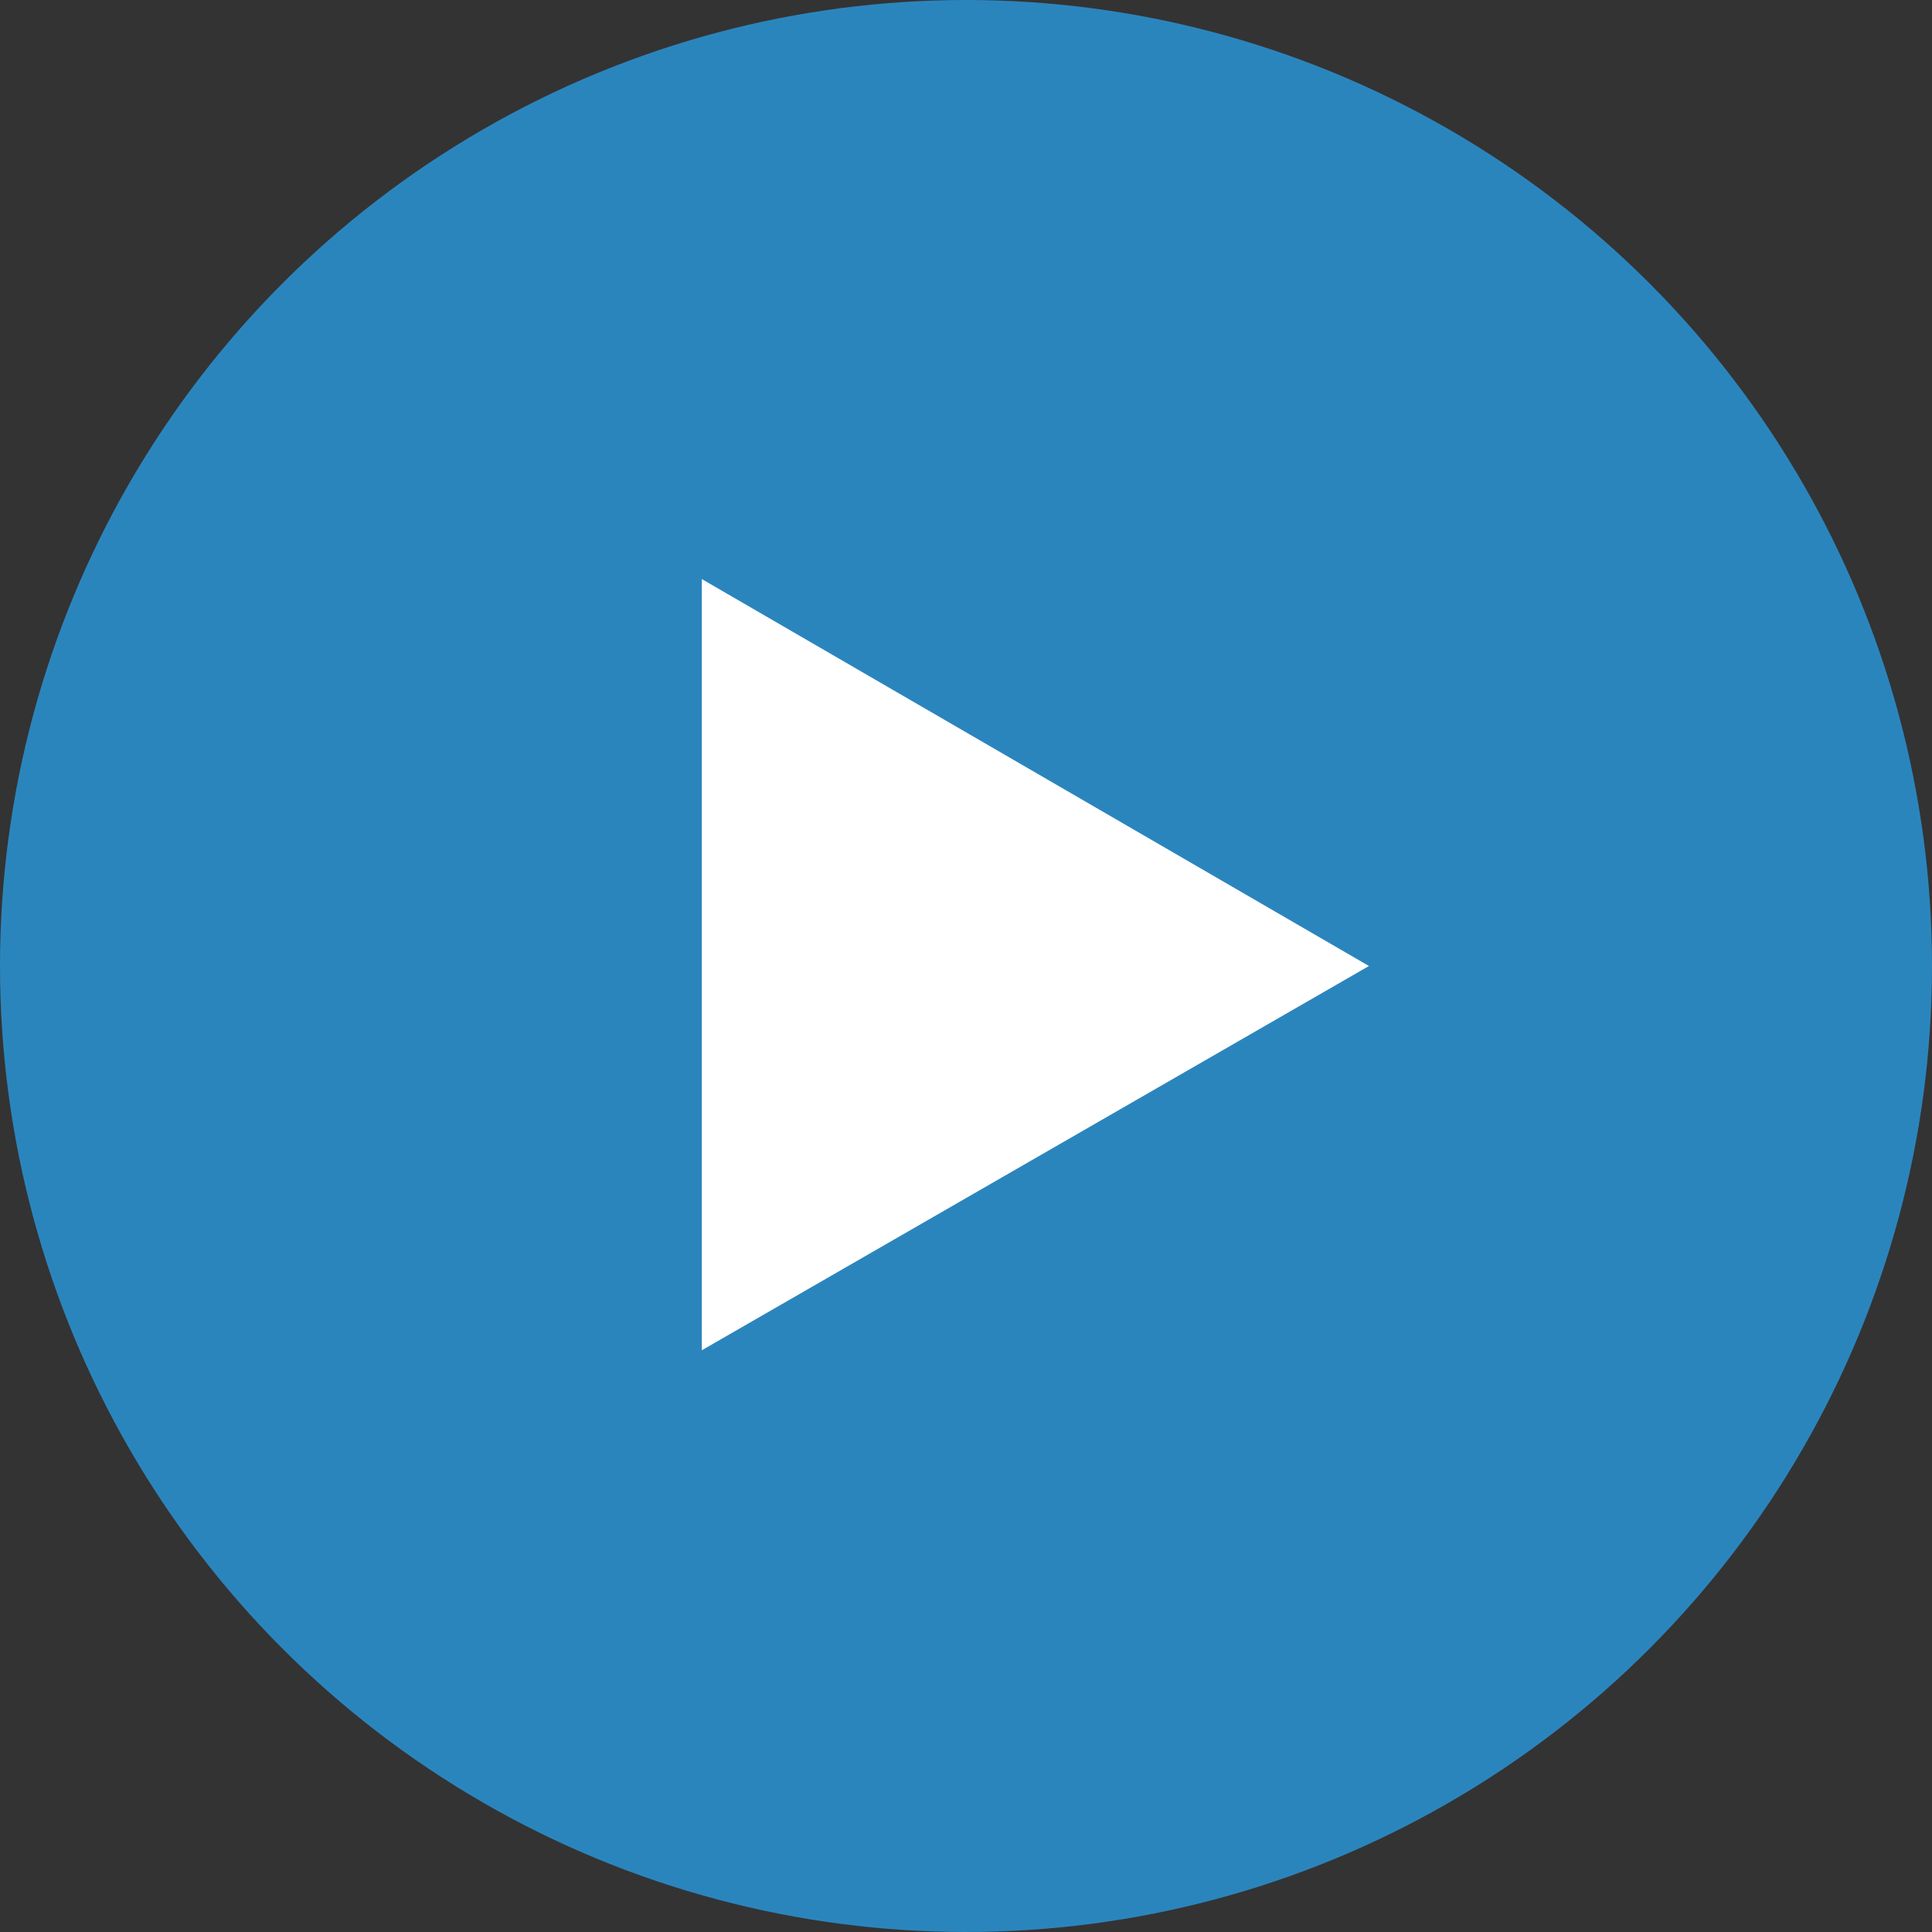
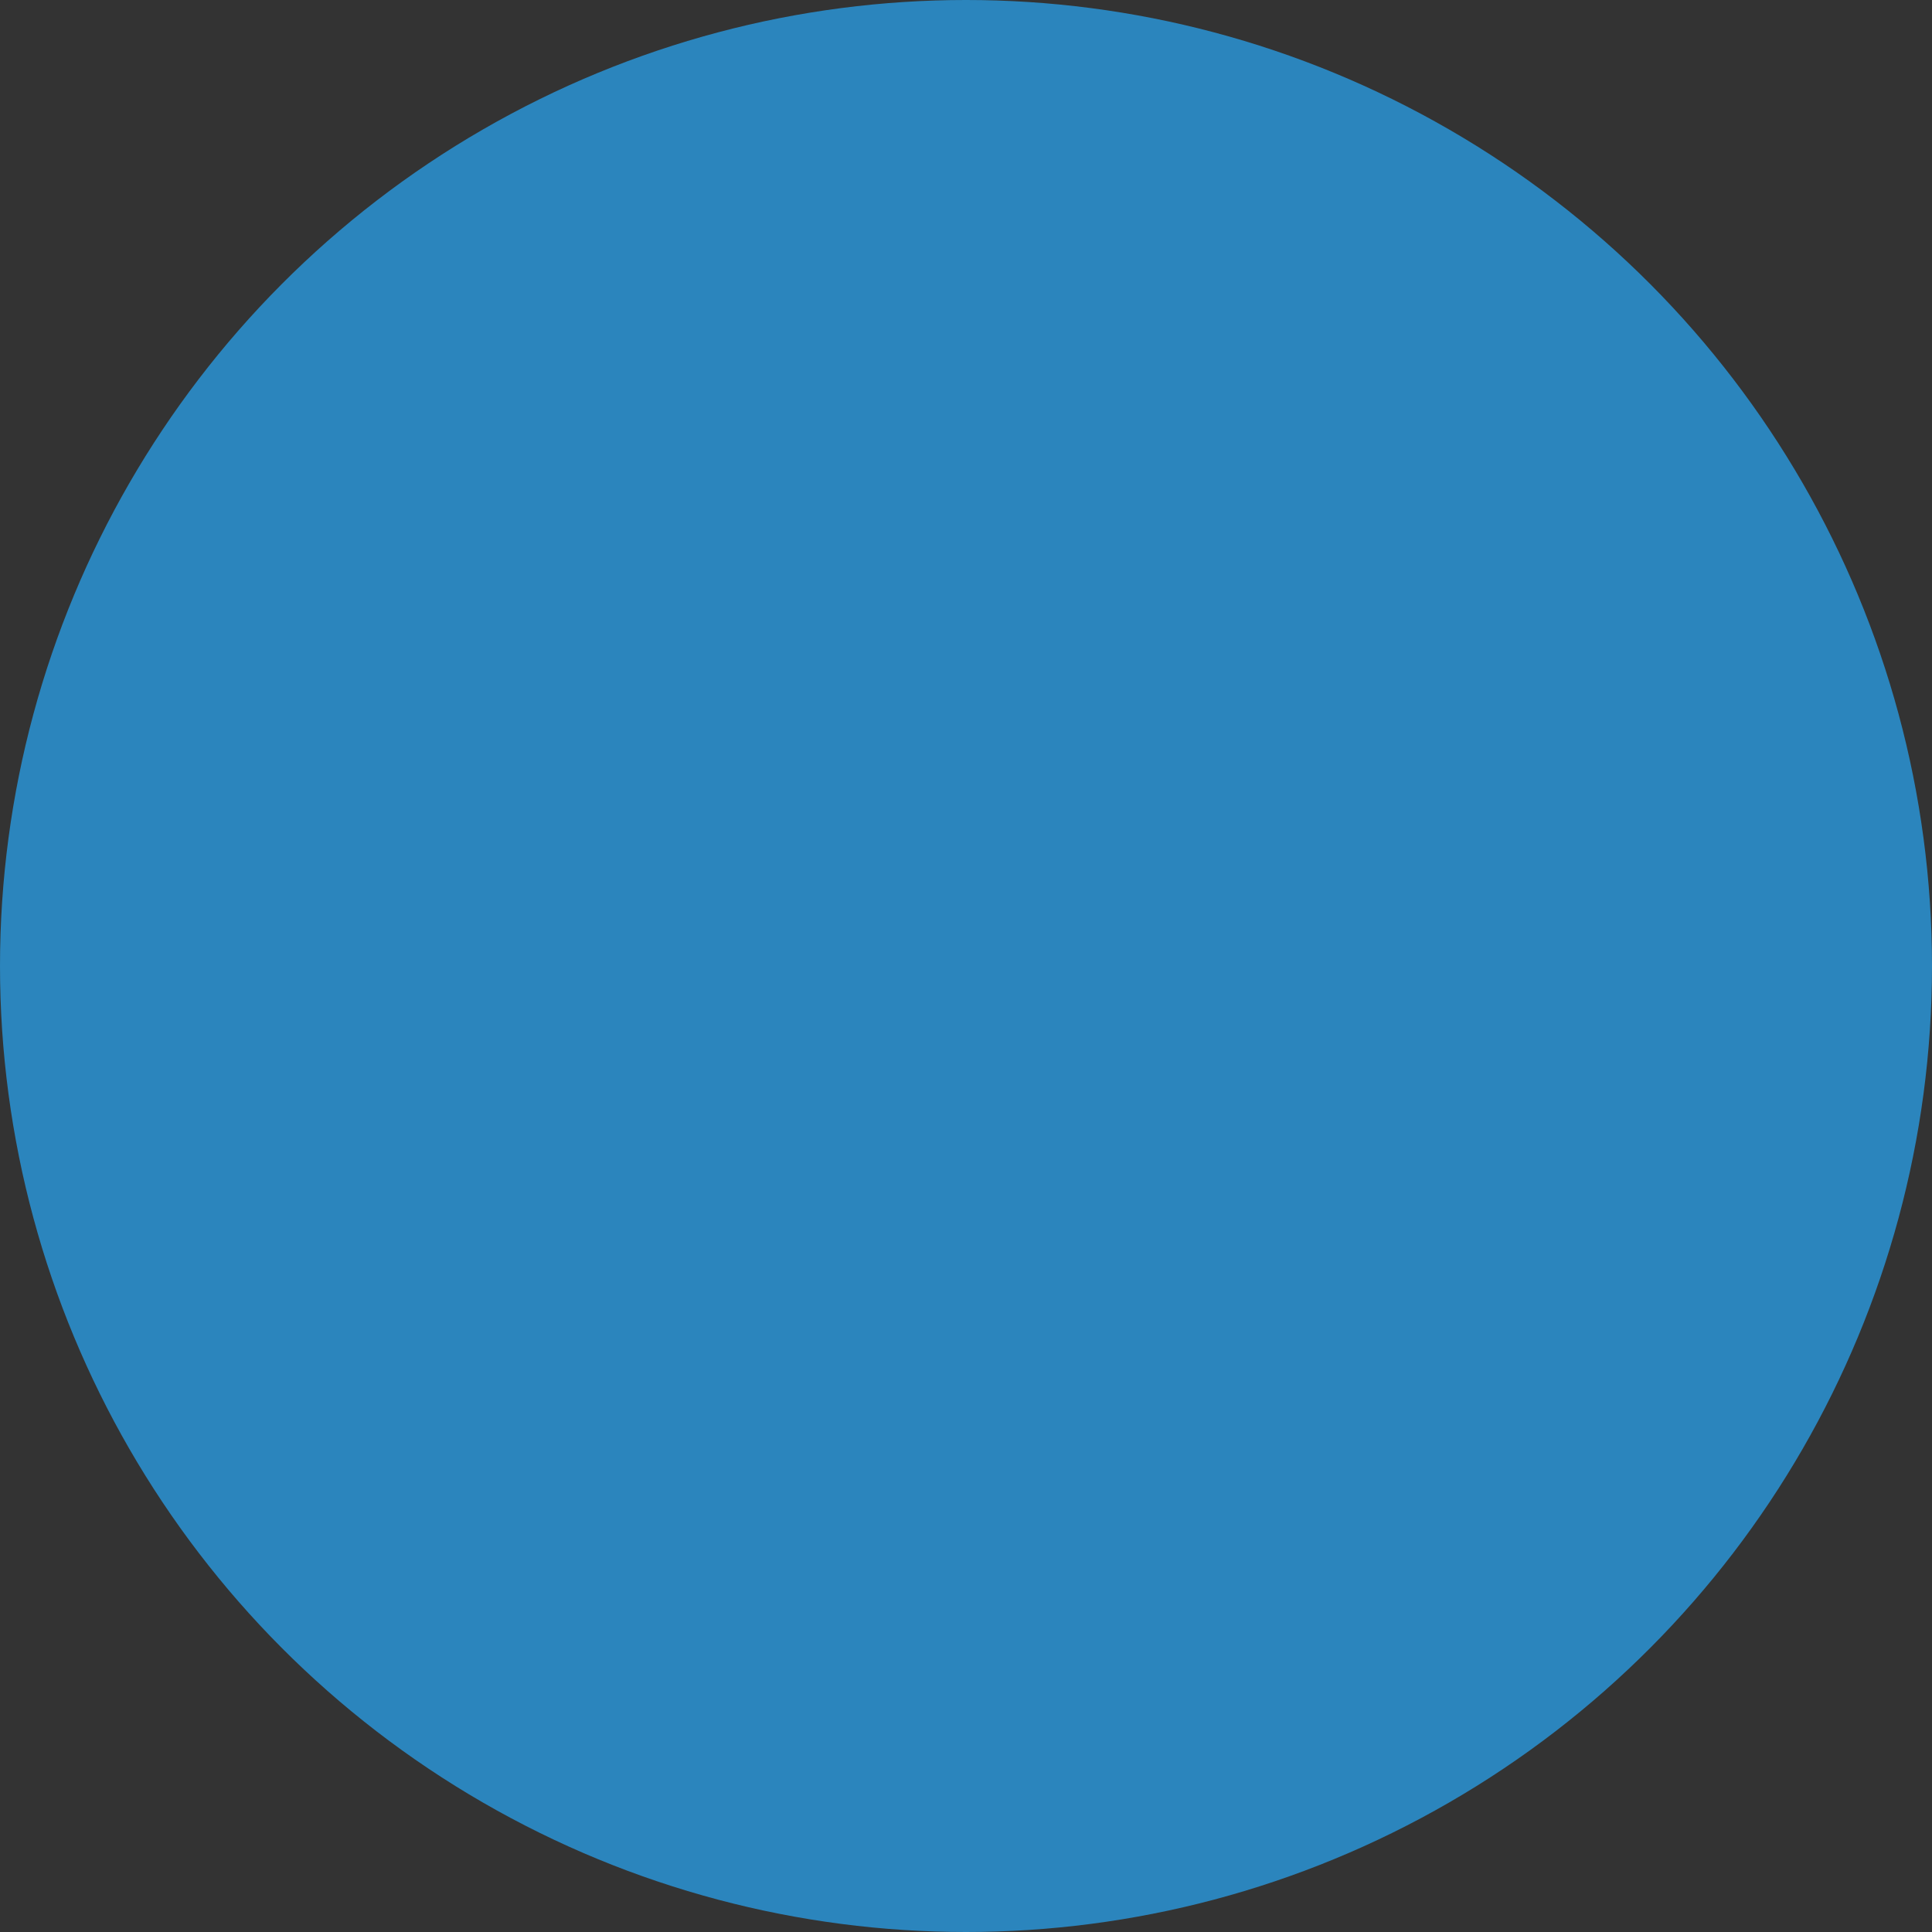
<svg xmlns="http://www.w3.org/2000/svg" id="_レイヤー_2" viewBox="0 0 72.4 72.4">
  <rect x="0" y="0" width="72.4" height="72.4" fill="#333333" stroke="none" />
  <defs>
    <style>.cls-1{fill:#fff;}.cls-2{fill:#2b85bd;}</style>
  </defs>
  <g id="_レイヤー_1-2">
    <g id="_レイヤー_2-2">
      <g id="arrows">
        <circle class="cls-2" cx="36.2" cy="36.2" r="36.2" />
-         <polygon class="cls-1" points="51.3 36.2 26.3 21.7 26.3 50.6 51.3 36.2" />
      </g>
    </g>
  </g>
</svg>